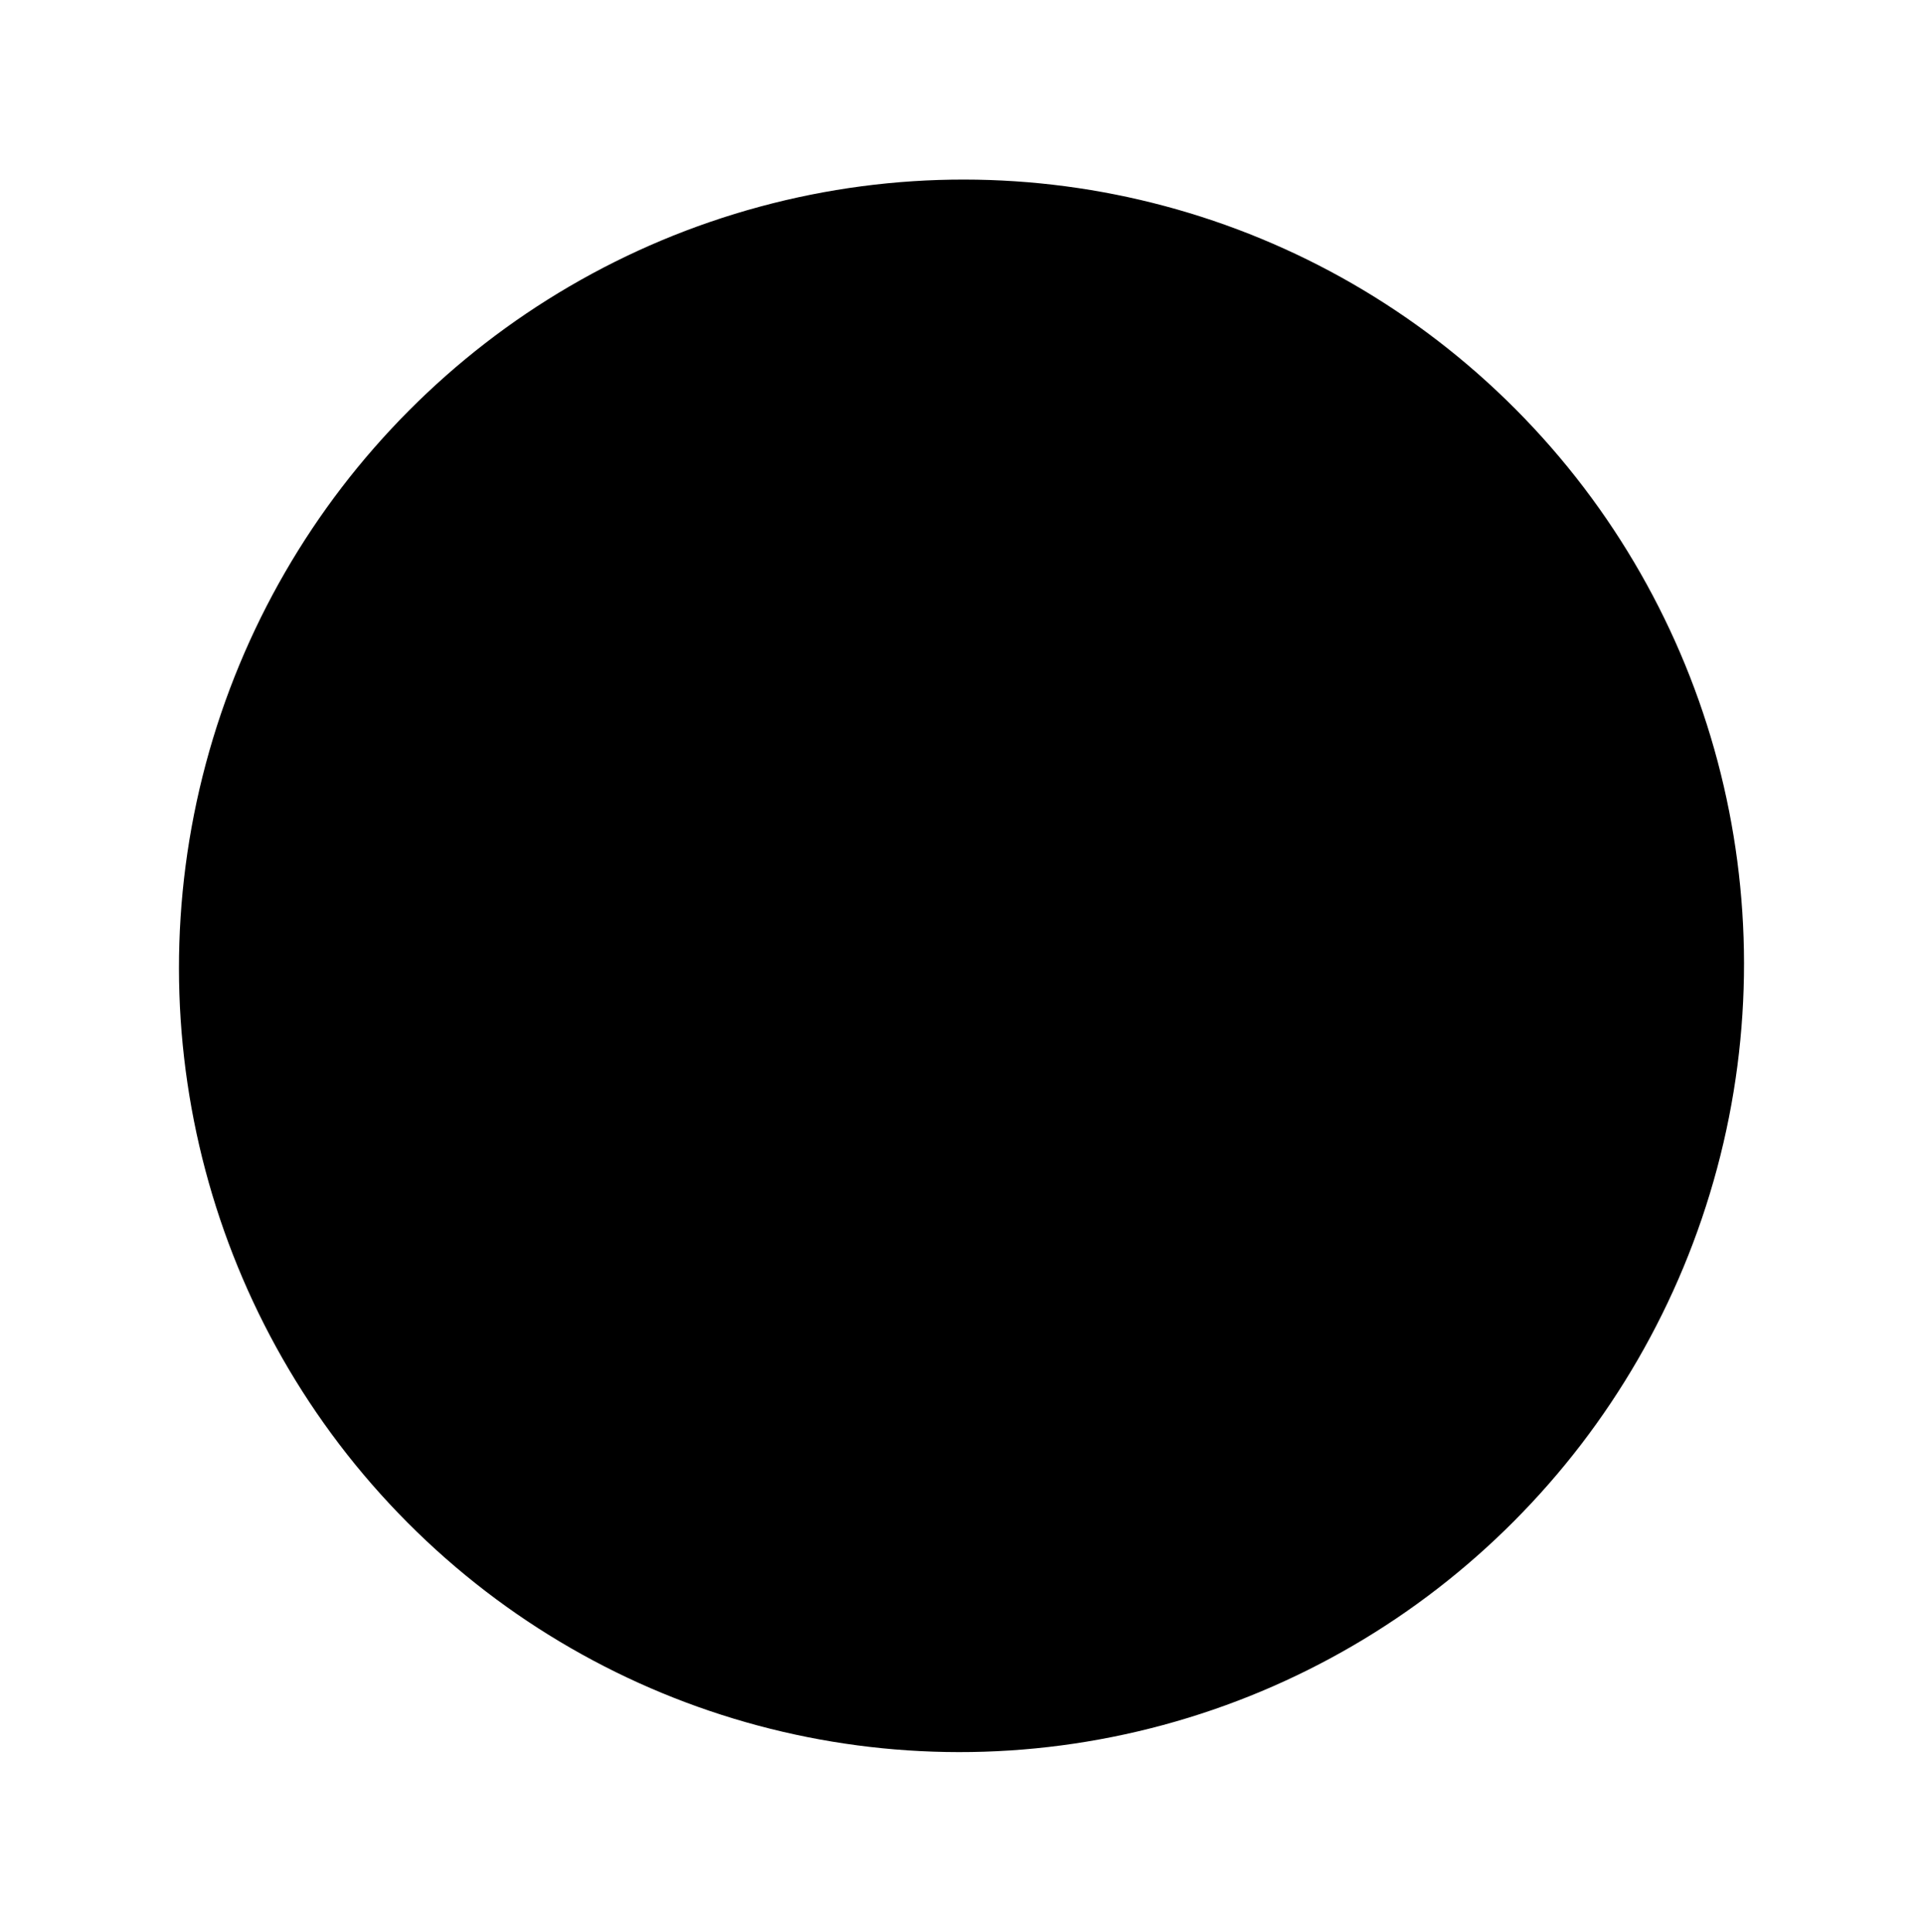
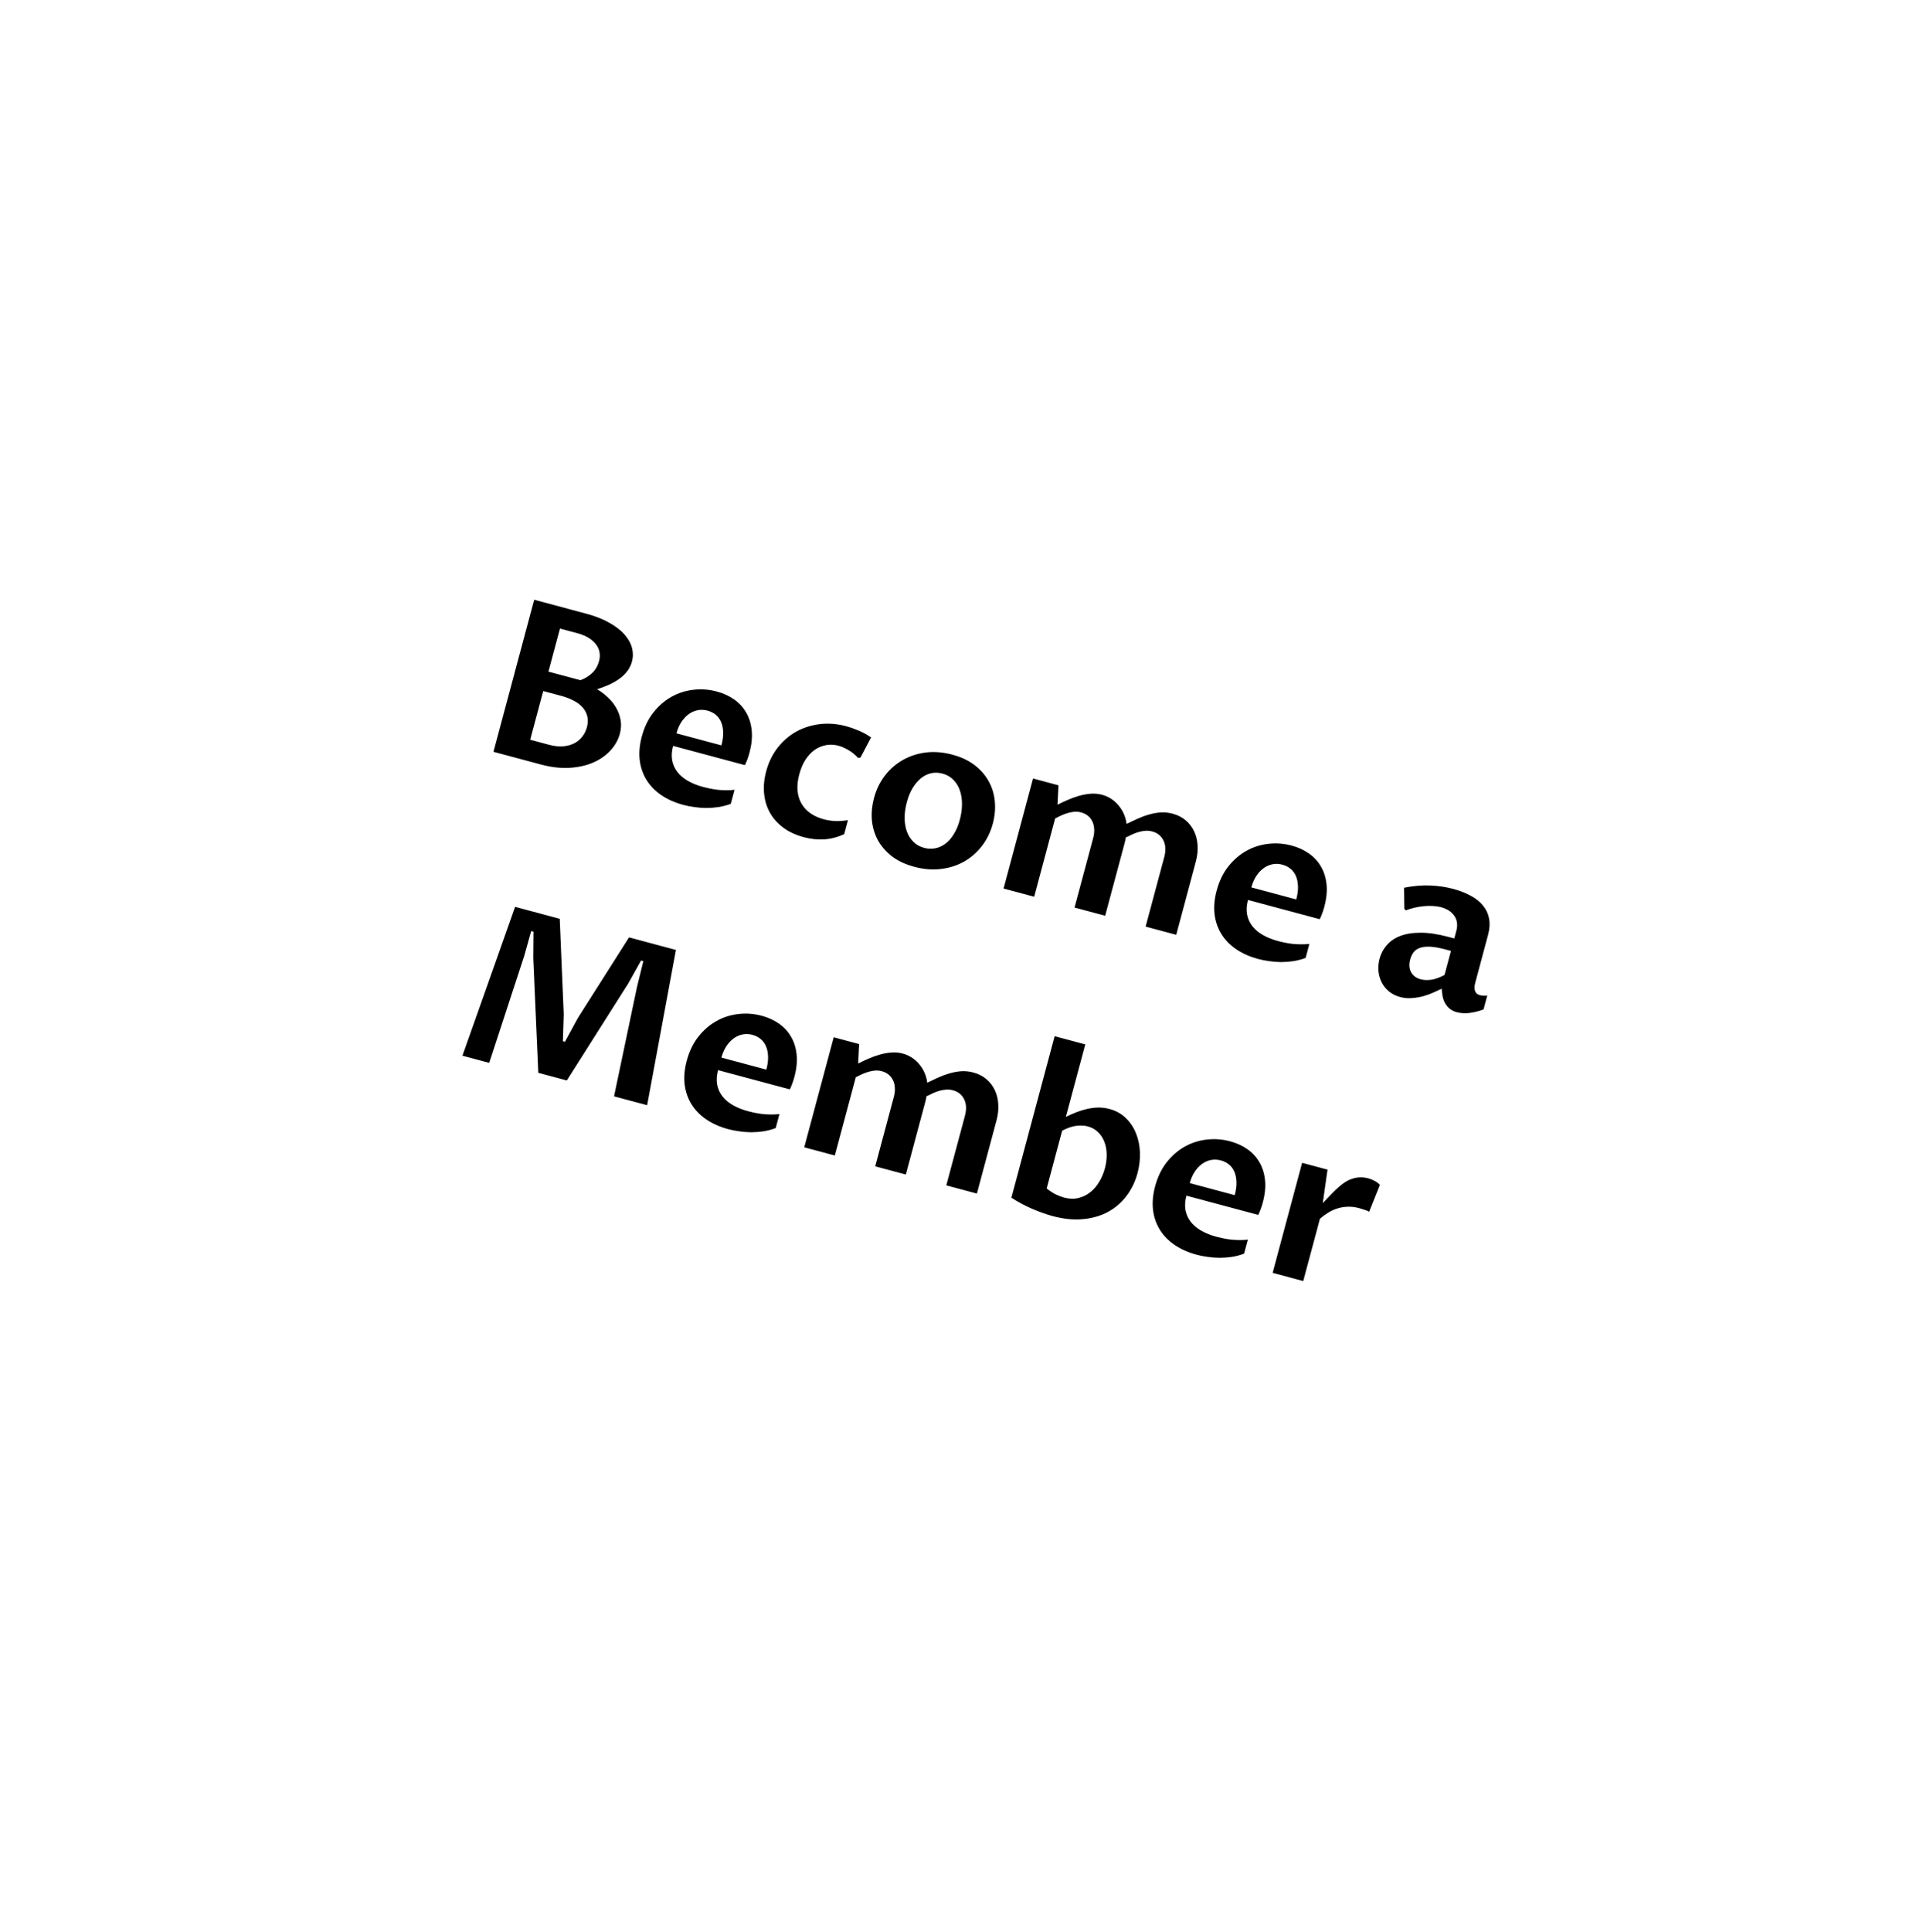
<svg xmlns="http://www.w3.org/2000/svg" width="236" height="237" viewBox="0 0 236 237" fill="none">
-   <ellipse cx="118" cy="118.5" rx="96" ry="96.5" transform="rotate(15 118 118.5)" fill="#BDDA69" style="fill:#BDDA69;fill:color(display-p3 0.741 0.855 0.412);fill-opacity:1;" />
  <path d="M73.278 84.564C73.734 84.831 74.165 85.156 74.572 85.538C74.99 85.914 75.332 86.338 75.597 86.809C75.873 87.274 76.06 87.779 76.16 88.325C76.259 88.87 76.229 89.44 76.07 90.034C75.879 90.747 75.51 91.413 74.962 92.03C74.417 92.639 73.724 93.136 72.884 93.521C72.046 93.897 71.076 94.124 69.972 94.201C68.868 94.278 67.663 94.142 66.356 93.791L60.561 92.239L65.56 73.583L71.966 75.299C73.069 75.595 74.007 75.965 74.78 76.409C75.564 76.846 76.186 77.326 76.646 77.85C77.106 78.374 77.411 78.919 77.559 79.487C77.707 80.054 77.707 80.614 77.559 81.166C77.439 81.616 77.24 82.017 76.963 82.371C76.687 82.725 76.357 83.037 75.975 83.307C75.594 83.578 75.169 83.819 74.703 84.031C74.239 84.234 73.764 84.412 73.278 84.564ZM65.067 90.757L67.359 91.371C68.021 91.549 68.618 91.613 69.15 91.565C69.684 91.508 70.142 91.376 70.525 91.169C70.919 90.956 71.238 90.682 71.482 90.347C71.737 90.006 71.918 89.636 72.025 89.237C72.157 88.745 72.174 88.294 72.074 87.885C71.974 87.476 71.781 87.111 71.494 86.788C71.216 86.468 70.849 86.192 70.392 85.96C69.938 85.72 69.426 85.524 68.857 85.372L66.667 84.785L65.067 90.757ZM71.227 83.454C71.77 83.263 72.248 82.973 72.662 82.583C73.078 82.185 73.364 81.693 73.521 81.108C73.624 80.725 73.641 80.357 73.572 80.002C73.503 79.647 73.353 79.325 73.121 79.035C72.892 78.737 72.585 78.473 72.201 78.242C71.825 78.014 71.378 77.831 70.861 77.692L68.721 77.119L67.305 82.404L71.227 83.454ZM89.683 98.623C89.188 98.808 88.683 98.942 88.17 99.022C87.659 99.095 87.154 99.132 86.653 99.135C86.154 99.128 85.668 99.089 85.196 99.017C84.722 98.954 84.277 98.866 83.861 98.755C82.842 98.482 81.951 98.089 81.188 97.575C80.425 97.061 79.817 96.443 79.364 95.721C78.912 94.999 78.628 94.191 78.513 93.296C78.4 92.392 78.484 91.418 78.763 90.374C79.073 89.219 79.546 88.236 80.182 87.424C80.829 86.605 81.57 85.962 82.405 85.494C83.24 85.026 84.136 84.739 85.093 84.631C86.061 84.517 87.02 84.588 87.971 84.843C88.777 85.059 89.49 85.386 90.11 85.825C90.729 86.264 91.221 86.805 91.585 87.449C91.952 88.084 92.175 88.813 92.255 89.635C92.335 90.457 92.243 91.361 91.98 92.345C91.902 92.634 91.814 92.911 91.716 93.176C91.62 93.432 91.521 93.665 91.42 93.874L82.608 91.513C82.437 92.15 82.398 92.735 82.492 93.27C82.593 93.807 82.806 94.287 83.129 94.71C83.461 95.136 83.895 95.502 84.432 95.81C84.976 96.119 85.601 96.369 86.306 96.558C86.535 96.619 86.796 96.68 87.089 96.74C87.383 96.801 87.696 96.853 88.03 96.897C88.366 96.932 88.712 96.952 89.065 96.956C89.428 96.962 89.787 96.944 90.144 96.903L89.683 98.623ZM88.534 91.45C88.694 90.855 88.764 90.319 88.747 89.841C88.732 89.355 88.645 88.931 88.487 88.571C88.329 88.21 88.108 87.914 87.824 87.683C87.54 87.452 87.211 87.287 86.838 87.187C86.422 87.076 86.017 87.058 85.623 87.135C85.23 87.211 84.864 87.372 84.525 87.618C84.186 87.864 83.886 88.184 83.626 88.578C83.365 88.973 83.164 89.437 83.02 89.972L88.534 91.45ZM103.602 102.352C102.775 102.722 101.949 102.933 101.126 102.985C100.313 103.031 99.486 102.942 98.645 102.716C97.652 102.45 96.807 102.056 96.11 101.532C95.413 101.009 94.868 100.394 94.475 99.688C94.084 98.974 93.849 98.188 93.77 97.329C93.69 96.471 93.776 95.575 94.026 94.641C94.326 93.52 94.801 92.546 95.45 91.719C96.11 90.886 96.878 90.228 97.754 89.743C98.638 89.262 99.602 88.96 100.644 88.839C101.695 88.72 102.768 88.808 103.863 89.101C104.296 89.217 104.791 89.391 105.348 89.622C105.905 89.853 106.424 90.138 106.907 90.476L105.605 92.939L105.317 92.998C105.2 92.858 105.052 92.713 104.873 92.566C104.705 92.411 104.516 92.269 104.305 92.14C104.096 92.002 103.874 91.879 103.639 91.771C103.407 91.654 103.167 91.562 102.921 91.496C102.403 91.358 101.896 91.331 101.4 91.416C100.904 91.502 100.439 91.691 100.006 91.985C99.581 92.28 99.2 92.683 98.863 93.194C98.537 93.698 98.281 94.298 98.094 94.994C97.894 95.741 97.822 96.418 97.878 97.024C97.942 97.633 98.112 98.17 98.388 98.635C98.664 99.1 99.032 99.49 99.494 99.805C99.956 100.119 100.492 100.359 101.103 100.522C101.485 100.625 101.913 100.694 102.385 100.73C102.869 100.759 103.428 100.727 104.063 100.633L103.602 102.352ZM112.207 106.35C111.095 106.052 110.167 105.613 109.422 105.031C108.685 104.451 108.114 103.784 107.706 103.029C107.31 102.267 107.074 101.449 106.999 100.574C106.935 99.692 107.023 98.806 107.261 97.914C107.537 96.887 107.976 95.977 108.58 95.183C109.195 94.383 109.926 93.742 110.774 93.26C111.625 92.769 112.568 92.457 113.604 92.325C114.649 92.196 115.74 92.284 116.878 92.588C117.981 92.884 118.906 93.323 119.651 93.904C120.396 94.486 120.971 95.159 121.376 95.923C121.783 96.678 122.023 97.497 122.095 98.381C122.168 99.265 122.084 100.157 121.842 101.057C121.563 102.101 121.111 103.022 120.488 103.819C119.876 104.611 119.141 105.247 118.284 105.727C117.439 106.201 116.495 106.498 115.452 106.619C114.418 106.743 113.337 106.653 112.207 106.35ZM113.417 104.027C113.884 104.152 114.339 104.169 114.782 104.078C115.233 103.99 115.653 103.798 116.042 103.502C116.431 103.205 116.773 102.81 117.069 102.316C117.374 101.825 117.617 101.239 117.799 100.56C117.972 99.915 118.059 99.283 118.061 98.665C118.063 98.047 117.976 97.487 117.802 96.985C117.629 96.475 117.363 96.04 117.005 95.68C116.657 95.314 116.216 95.059 115.681 94.915C115.197 94.786 114.728 94.769 114.275 94.866C113.83 94.965 113.416 95.168 113.033 95.475C112.651 95.782 112.306 96.186 111.999 96.686C111.703 97.18 111.466 97.758 111.289 98.42C111.109 99.091 111.018 99.735 111.016 100.353C111.025 100.965 111.117 101.522 111.292 102.024C111.478 102.52 111.747 102.942 112.099 103.291C112.451 103.641 112.891 103.886 113.417 104.027ZM126.781 95.515L129.9 96.351L129.78 98.734C130.15 98.542 130.556 98.351 130.999 98.16C131.444 97.961 131.903 97.793 132.376 97.656C132.85 97.519 133.329 97.428 133.813 97.385C134.306 97.345 134.782 97.386 135.241 97.509C135.674 97.625 136.067 97.803 136.421 98.043C136.775 98.284 137.078 98.565 137.328 98.887C137.589 99.203 137.797 99.549 137.95 99.927C138.112 100.307 138.213 100.694 138.254 101.087C138.671 100.889 139.103 100.686 139.55 100.478C139.997 100.271 140.457 100.098 140.93 99.961C141.406 99.816 141.89 99.723 142.384 99.682C142.885 99.643 143.395 99.694 143.913 99.832C144.55 100.003 145.09 100.28 145.533 100.662C145.976 101.045 146.32 101.496 146.562 102.016C146.805 102.536 146.943 103.11 146.975 103.737C147.015 104.367 146.947 105.013 146.769 105.675L144.354 114.691L140.597 113.684L142.887 105.14C142.991 104.749 143.035 104.383 143.017 104.042C142.999 103.7 142.922 103.393 142.786 103.12C142.659 102.849 142.479 102.619 142.248 102.43C142.016 102.24 141.739 102.103 141.417 102.016C141.154 101.946 140.893 101.917 140.635 101.929C140.377 101.942 140.111 101.985 139.836 102.057C139.573 102.123 139.302 102.218 139.023 102.344C138.743 102.469 138.456 102.606 138.162 102.754C138.139 102.94 138.101 103.134 138.046 103.338L135.631 112.354L131.874 111.347L134.164 102.802C134.268 102.412 134.307 102.045 134.281 101.701C134.263 101.36 134.187 101.052 134.05 100.779C133.923 100.509 133.743 100.278 133.512 100.089C133.281 99.9 133.004 99.762 132.681 99.675C132.426 99.607 132.17 99.579 131.912 99.592C131.662 99.607 131.404 99.652 131.139 99.726C130.875 99.792 130.604 99.888 130.325 100.013C130.056 100.132 129.779 100.267 129.493 100.418L126.92 110.02L123.164 109.013L126.781 95.515ZM160.232 117.526C159.736 117.712 159.232 117.845 158.719 117.926C158.208 117.998 157.702 118.036 157.201 118.038C156.702 118.032 156.217 117.993 155.745 117.921C155.27 117.857 154.825 117.77 154.409 117.658C153.39 117.385 152.5 116.992 151.736 116.478C150.973 115.964 150.365 115.346 149.913 114.625C149.46 113.903 149.176 113.094 149.061 112.199C148.949 111.295 149.032 110.321 149.312 109.277C149.621 108.123 150.094 107.139 150.73 106.327C151.377 105.508 152.118 104.865 152.953 104.398C153.788 103.93 154.684 103.642 155.641 103.535C156.609 103.421 157.568 103.491 158.519 103.746C159.326 103.962 160.039 104.29 160.658 104.729C161.277 105.168 161.769 105.709 162.134 106.352C162.5 106.988 162.724 107.716 162.804 108.538C162.884 109.36 162.792 110.264 162.528 111.249C162.451 111.537 162.363 111.814 162.264 112.079C162.168 112.335 162.07 112.568 161.968 112.778L153.156 110.416C152.985 111.053 152.947 111.639 153.04 112.173C153.142 112.71 153.354 113.19 153.678 113.613C154.01 114.039 154.444 114.406 154.98 114.713C155.525 115.023 156.15 115.272 156.854 115.461C157.083 115.522 157.345 115.583 157.638 115.644C157.931 115.704 158.245 115.756 158.579 115.8C158.915 115.836 159.26 115.855 159.614 115.859C159.976 115.865 160.336 115.848 160.692 115.807L160.232 117.526ZM159.083 110.353C159.242 109.759 159.313 109.223 159.295 108.745C159.28 108.258 159.193 107.835 159.035 107.474C158.877 107.113 158.656 106.817 158.372 106.587C158.088 106.356 157.76 106.19 157.386 106.09C156.97 105.979 156.565 105.961 156.172 106.038C155.778 106.114 155.412 106.276 155.073 106.521C154.734 106.767 154.435 107.087 154.174 107.482C153.914 107.876 153.712 108.341 153.569 108.875L159.083 110.353ZM176.935 121.306C176.643 121.446 176.3 121.604 175.907 121.781C175.524 121.951 175.112 122.1 174.668 122.227C174.227 122.345 173.765 122.422 173.283 122.456C172.798 122.499 172.314 122.456 171.83 122.326C171.295 122.183 170.834 121.95 170.447 121.628C170.069 121.308 169.772 120.938 169.558 120.516C169.345 120.086 169.216 119.619 169.169 119.115C169.13 118.614 169.178 118.113 169.312 117.612C169.474 117.009 169.76 116.467 170.171 115.986C170.585 115.496 171.132 115.115 171.815 114.843C172.506 114.573 173.343 114.438 174.326 114.437C175.311 114.428 176.457 114.599 177.765 114.949L178.478 115.14L178.723 114.223C178.917 113.502 178.837 112.884 178.483 112.371C178.137 111.86 177.591 111.504 176.844 111.304C176.539 111.222 176.201 111.173 175.833 111.156C175.467 111.131 175.091 111.139 174.707 111.182C174.333 111.218 173.957 111.281 173.578 111.371C173.21 111.454 172.863 111.561 172.536 111.692L172.341 111.503L172.311 108.916C173.511 108.682 174.6 108.592 175.578 108.644C176.566 108.691 177.489 108.829 178.347 109.059C179.145 109.273 179.853 109.549 180.472 109.888C181.102 110.22 181.605 110.619 181.981 111.084C182.367 111.542 182.621 112.074 182.74 112.679C182.86 113.285 182.819 113.965 182.617 114.721L181.054 120.553C181.015 120.697 180.984 120.848 180.96 121.006C180.944 121.165 180.953 121.318 180.987 121.463C181.021 121.609 181.086 121.74 181.182 121.857C181.281 121.965 181.427 122.045 181.623 122.098C181.741 122.129 181.876 122.152 182.028 122.165C182.179 122.178 182.344 122.173 182.524 122.148L182.066 123.854C181.461 124.074 180.877 124.218 180.313 124.285C179.76 124.346 179.245 124.313 178.77 124.186C178.43 124.095 178.149 123.956 177.926 123.769C177.701 123.59 177.517 123.377 177.374 123.129C177.231 122.882 177.124 122.603 177.053 122.293C176.99 121.984 176.95 121.655 176.935 121.306ZM178.068 116.668L177.419 116.494C176.638 116.285 175.986 116.17 175.464 116.148C174.951 116.129 174.531 116.185 174.205 116.316C173.881 116.438 173.631 116.622 173.457 116.866C173.282 117.11 173.153 117.39 173.068 117.704C172.98 118.035 172.949 118.336 172.977 118.607C173.004 118.878 173.077 119.116 173.195 119.321C173.321 119.528 173.484 119.703 173.682 119.847C173.882 119.983 174.109 120.084 174.364 120.153C174.729 120.25 175.142 120.27 175.604 120.212C176.074 120.156 176.631 119.959 177.277 119.623L178.068 116.668ZM56.754 129.524L63.217 111.26L68.693 112.728L69.183 124.447L69.077 127.748L69.331 127.817L70.919 124.898L77.199 115.007L82.955 116.549L79.421 135.598L75.359 134.509L78.181 121.071L78.957 117.921L78.677 117.846L77.104 120.659L69.562 132.56L66.06 131.622L65.446 117.563L65.472 114.308L65.191 114.233L64.321 117.33L60.039 130.404L56.754 129.524ZM95.197 138.405C94.702 138.591 94.197 138.724 93.684 138.805C93.174 138.878 92.668 138.915 92.166 138.917C91.668 138.911 91.182 138.872 90.71 138.8C90.236 138.737 89.791 138.649 89.375 138.538C88.356 138.265 87.465 137.871 86.702 137.357C85.939 136.844 85.331 136.226 84.878 135.504C84.426 134.782 84.142 133.974 84.027 133.078C83.914 132.175 83.998 131.201 84.278 130.156C84.587 129.002 85.06 128.018 85.696 127.206C86.343 126.388 87.084 125.745 87.919 125.277C88.754 124.809 89.65 124.521 90.607 124.414C91.575 124.3 92.534 124.371 93.485 124.625C94.291 124.841 95.004 125.169 95.624 125.608C96.243 126.047 96.735 126.588 97.099 127.232C97.466 127.867 97.689 128.595 97.769 129.418C97.849 130.24 97.757 131.143 97.493 132.128C97.416 132.417 97.328 132.693 97.23 132.958C97.134 133.215 97.035 133.447 96.934 133.657L88.121 131.296C87.951 131.932 87.912 132.518 88.005 133.053C88.107 133.589 88.32 134.069 88.643 134.493C88.975 134.918 89.409 135.285 89.945 135.592C90.49 135.902 91.115 136.151 91.82 136.34C92.049 136.402 92.31 136.463 92.603 136.523C92.897 136.583 93.21 136.635 93.544 136.679C93.88 136.715 94.225 136.735 94.579 136.738C94.942 136.744 95.301 136.727 95.658 136.686L95.197 138.405ZM94.048 131.232C94.207 130.638 94.278 130.102 94.261 129.624C94.246 129.138 94.159 128.714 94.001 128.353C93.843 127.992 93.622 127.697 93.338 127.466C93.054 127.235 92.725 127.07 92.352 126.97C91.936 126.858 91.531 126.841 91.137 126.917C90.744 126.994 90.377 127.155 90.039 127.401C89.7 127.647 89.4 127.967 89.14 128.361C88.879 128.755 88.678 129.22 88.534 129.755L94.048 131.232ZM102.318 127.265L105.438 128.101L105.318 130.485C105.688 130.293 106.094 130.101 106.536 129.91C106.981 129.711 107.44 129.543 107.913 129.406C108.387 129.269 108.866 129.179 109.351 129.136C109.844 129.095 110.319 129.136 110.778 129.259C111.211 129.375 111.604 129.553 111.959 129.794C112.313 130.034 112.615 130.315 112.865 130.637C113.127 130.953 113.334 131.3 113.487 131.678C113.65 132.058 113.751 132.444 113.791 132.837C114.208 132.639 114.64 132.437 115.087 132.229C115.534 132.021 115.994 131.849 116.467 131.712C116.943 131.566 117.428 131.473 117.921 131.432C118.422 131.394 118.932 131.444 119.45 131.583C120.087 131.753 120.627 132.03 121.07 132.413C121.514 132.795 121.857 133.247 122.1 133.767C122.342 134.287 122.48 134.86 122.512 135.488C122.553 136.117 122.484 136.763 122.307 137.426L119.891 146.441L116.134 145.435L118.424 136.89C118.528 136.5 118.572 136.134 118.554 135.792C118.536 135.451 118.46 135.144 118.323 134.87C118.196 134.6 118.016 134.37 117.785 134.18C117.554 133.991 117.277 133.853 116.954 133.767C116.691 133.696 116.43 133.667 116.172 133.68C115.914 133.693 115.648 133.735 115.374 133.807C115.11 133.873 114.839 133.969 114.56 134.094C114.28 134.219 113.994 134.356 113.699 134.505C113.677 134.69 113.638 134.884 113.584 135.088L111.168 144.104L107.411 143.098L109.701 134.553C109.805 134.162 109.845 133.795 109.818 133.451C109.801 133.11 109.724 132.803 109.588 132.53C109.46 132.259 109.281 132.029 109.049 131.84C108.818 131.65 108.541 131.512 108.218 131.426C107.964 131.358 107.707 131.33 107.449 131.343C107.199 131.357 106.942 131.402 106.676 131.477C106.413 131.543 106.141 131.638 105.862 131.764C105.594 131.883 105.316 132.018 105.03 132.168L102.457 141.77L98.701 140.764L102.318 127.265ZM129.432 127.133L133.189 128.139L130.807 137.028C131.246 136.818 131.684 136.626 132.122 136.452C132.568 136.281 133.014 136.145 133.459 136.046C133.904 135.947 134.35 135.894 134.798 135.886C135.254 135.881 135.712 135.94 136.17 136.063C136.968 136.277 137.637 136.652 138.176 137.187C138.725 137.717 139.14 138.342 139.42 139.063C139.711 139.778 139.87 140.558 139.899 141.402C139.927 142.247 139.829 143.09 139.604 143.93C139.324 144.974 138.874 145.905 138.255 146.722C137.647 147.532 136.894 148.186 135.996 148.682C135.101 149.17 134.075 149.469 132.918 149.577C131.769 149.688 130.519 149.562 129.17 149.201C128.83 149.11 128.457 148.991 128.05 148.846C127.641 148.709 127.216 148.545 126.776 148.355C126.342 148.175 125.898 147.965 125.443 147.724C124.997 147.487 124.557 147.228 124.123 146.948L129.432 127.133ZM128.453 145.815C128.812 146.102 129.172 146.34 129.531 146.527C129.893 146.706 130.239 146.839 130.57 146.928C131.207 147.099 131.793 147.119 132.328 146.99C132.872 146.862 133.357 146.629 133.785 146.288C134.224 145.942 134.594 145.513 134.894 145.002C135.203 144.494 135.438 143.942 135.597 143.348C135.749 142.779 135.823 142.216 135.817 141.66C135.812 141.103 135.721 140.592 135.545 140.127C135.378 139.663 135.122 139.262 134.776 138.924C134.44 138.579 134.01 138.337 133.483 138.196C133.101 138.093 132.653 138.069 132.138 138.122C131.624 138.175 131.029 138.375 130.353 138.722L128.453 145.815ZM152.68 153.808C152.185 153.994 151.68 154.127 151.167 154.208C150.656 154.28 150.151 154.317 149.649 154.32C149.151 154.313 148.665 154.274 148.193 154.202C147.719 154.139 147.274 154.052 146.858 153.94C145.839 153.667 144.948 153.274 144.185 152.76C143.422 152.246 142.814 151.628 142.361 150.906C141.909 150.185 141.625 149.376 141.51 148.481C141.397 147.577 141.481 146.603 141.76 145.559C142.07 144.404 142.543 143.421 143.179 142.609C143.826 141.79 144.567 141.147 145.402 140.679C146.237 140.212 147.133 139.924 148.09 139.816C149.058 139.703 150.017 139.773 150.968 140.028C151.774 140.244 152.487 140.572 153.107 141.01C153.726 141.449 154.218 141.991 154.582 142.634C154.949 143.269 155.172 143.998 155.252 144.82C155.332 145.642 155.24 146.546 154.976 147.531C154.899 147.819 154.811 148.096 154.713 148.361C154.617 148.617 154.518 148.85 154.417 149.059L145.604 146.698C145.434 147.335 145.395 147.92 145.488 148.455C145.59 148.992 145.803 149.472 146.126 149.895C146.458 150.321 146.892 150.687 147.428 150.995C147.973 151.305 148.598 151.554 149.303 151.743C149.532 151.804 149.793 151.865 150.086 151.925C150.38 151.986 150.693 152.038 151.027 152.082C151.363 152.117 151.708 152.137 152.062 152.141C152.425 152.147 152.784 152.13 153.141 152.089L152.68 153.808ZM151.531 146.635C151.69 146.04 151.761 145.504 151.744 145.027C151.729 144.54 151.642 144.117 151.484 143.756C151.326 143.395 151.105 143.099 150.821 142.868C150.537 142.638 150.208 142.472 149.834 142.372C149.418 142.261 149.014 142.243 148.62 142.32C148.227 142.396 147.86 142.557 147.522 142.803C147.183 143.049 146.883 143.369 146.623 143.764C146.362 144.158 146.161 144.622 146.017 145.157L151.531 146.635ZM159.801 142.668L162.921 143.504L162.337 147.619C162.528 147.416 162.719 147.212 162.91 147.008C163.111 146.799 163.3 146.604 163.476 146.423C163.662 146.237 163.829 146.072 163.977 145.929C164.124 145.787 164.244 145.678 164.337 145.603C164.586 145.388 164.843 145.193 165.108 145.018C165.382 144.846 165.668 144.713 165.965 144.62C166.266 144.518 166.581 144.462 166.912 144.45C167.242 144.439 167.59 144.482 167.955 144.58C168.201 144.646 168.451 144.749 168.705 144.89C168.961 145.022 169.176 145.184 169.352 145.377L168.034 148.668C167.884 148.582 167.683 148.501 167.43 148.424C167.18 148.339 166.966 148.273 166.787 148.225C166.304 148.095 165.841 148.039 165.399 148.058C164.96 148.067 164.541 148.137 164.142 148.267C163.746 148.388 163.367 148.56 163.008 148.782C162.648 149.004 162.308 149.254 161.988 149.532L159.94 157.173L156.184 156.166L159.801 142.668Z" fill="#41782C" style="fill:#41782C;fill:color(display-p3 0.256 0.469 0.174);fill-opacity:1;" />
</svg>